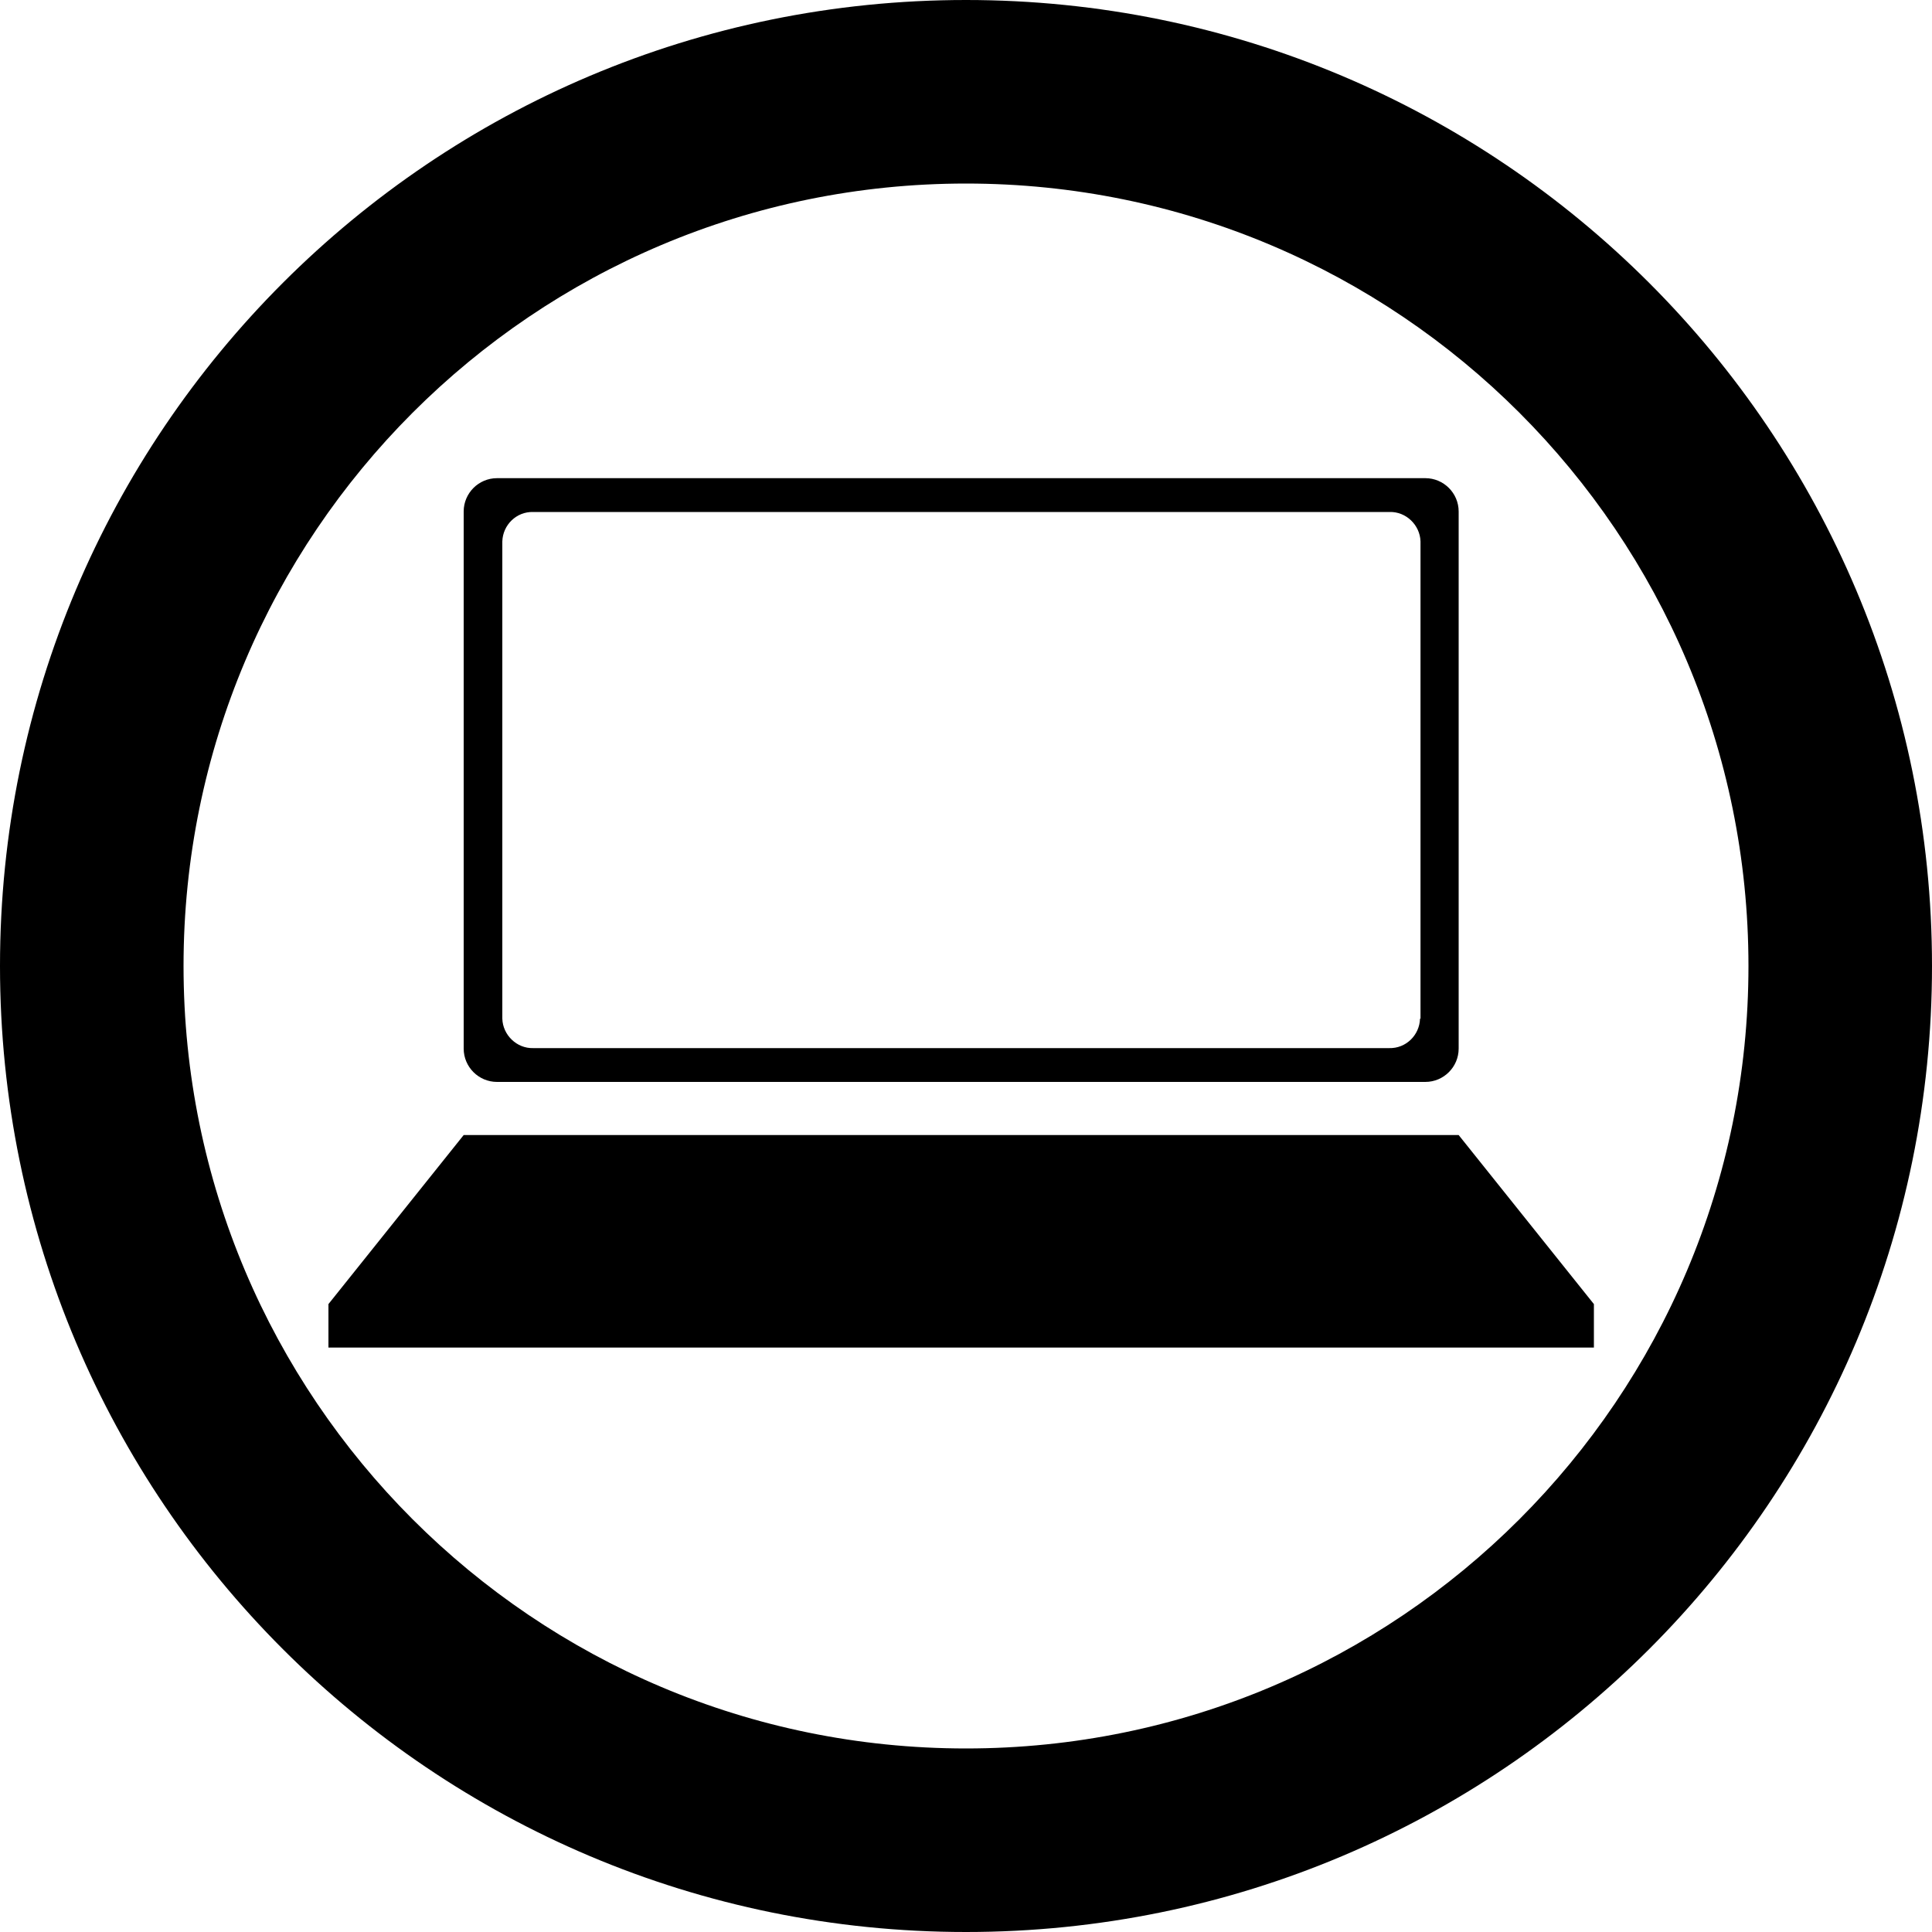
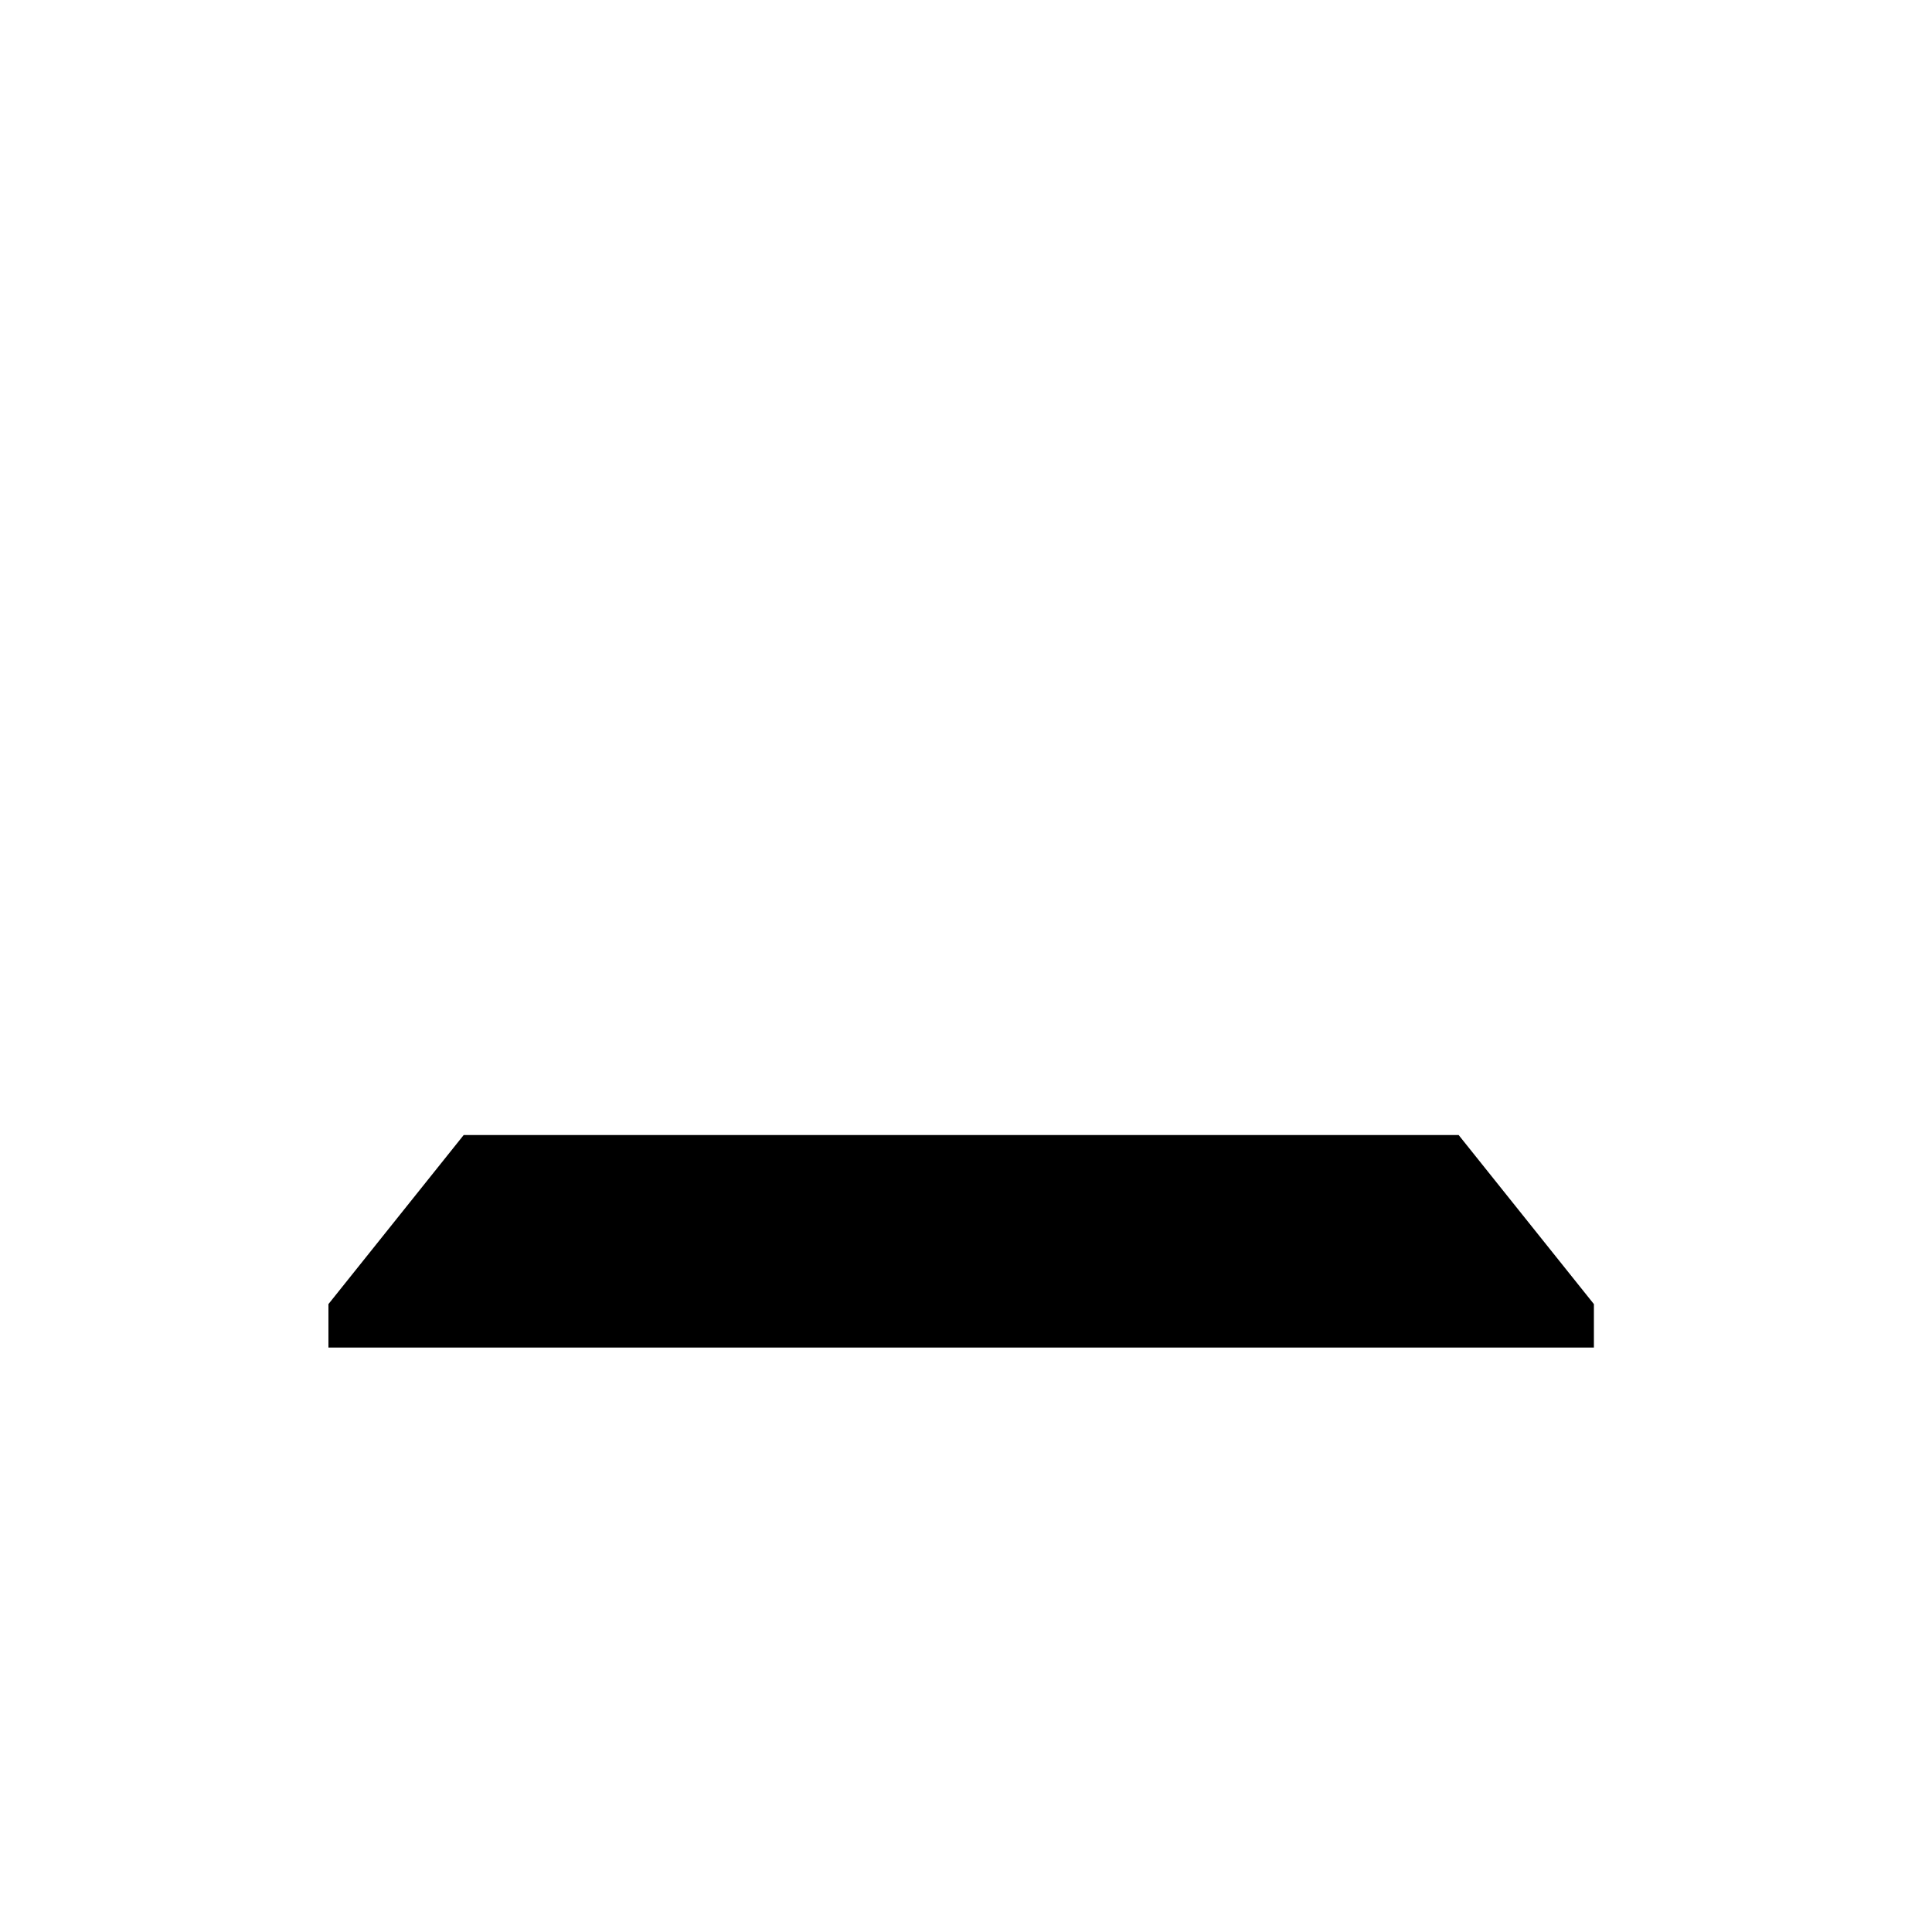
<svg xmlns="http://www.w3.org/2000/svg" version="1.1" id="Layer_1" x="0px" y="0px" viewBox="0 0 400 400" style="enable-background:new 0 0 400 400;" xml:space="preserve">
-   <path d="M200,0C89.5,0,0,89.5,0,200s89.5,200,200,200s200-89.5,200-200S310.5,0,200,0z M200,362c-89.5,0-162-72.5-162-162  S110.5,38,200,38s162,72.5,162,162S289.5,362,200,362z" />
  <polygon points="302,235 216,235 199,235 171,235 96,235 68,270 68,279 171,279 199,279 216,279 330,279 330,270 " />
-   <path d="M295.1,99H102.9c-3.8,0-6.9,3.1-6.9,6.9v111.2c0,3.8,3.1,6.9,6.9,6.9h192.2c3.8,0,6.9-3.1,6.9-6.9V105.9  C302,102.1,298.9,99,295.1,99z M294,210.9c-0.1,3.4-2.9,6.2-6.4,6.1H110.4c-3.4,0.1-6.3-2.7-6.4-6.1v-98.8c0.1-3.4,2.9-6.2,6.4-6.1  h177.3c3.4-0.1,6.3,2.7,6.4,6.1V210.9z" />
</svg>